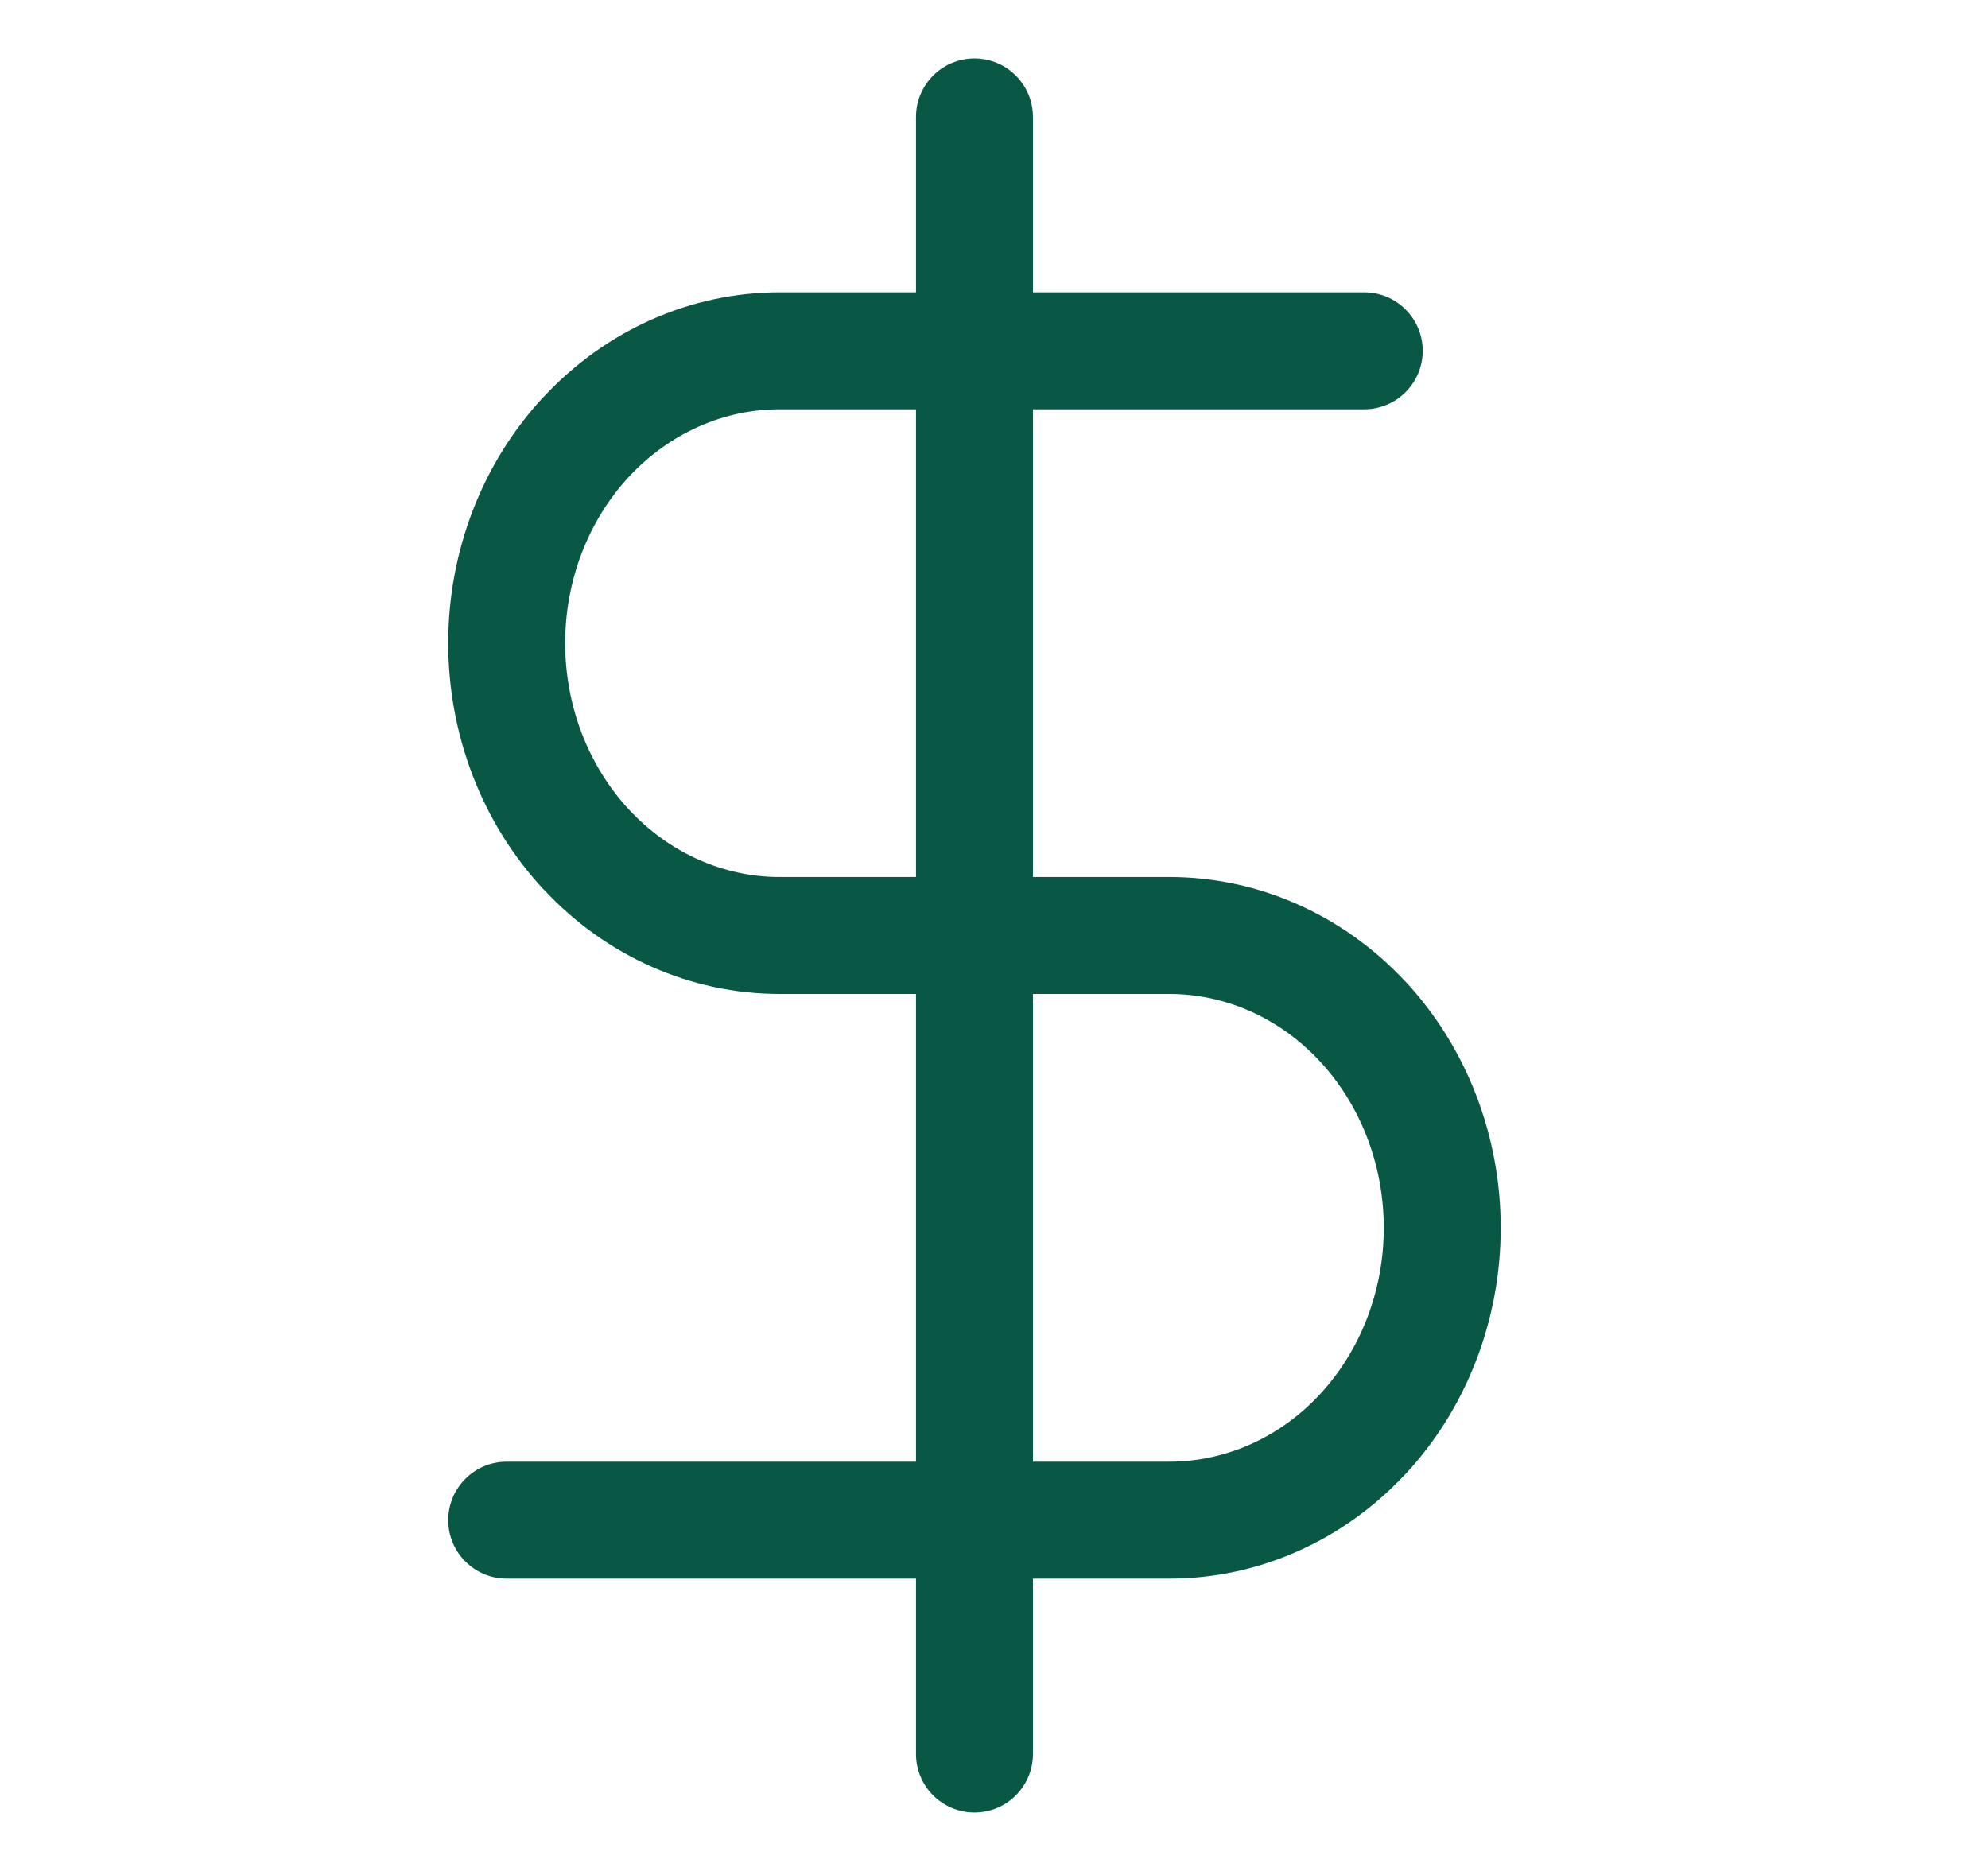
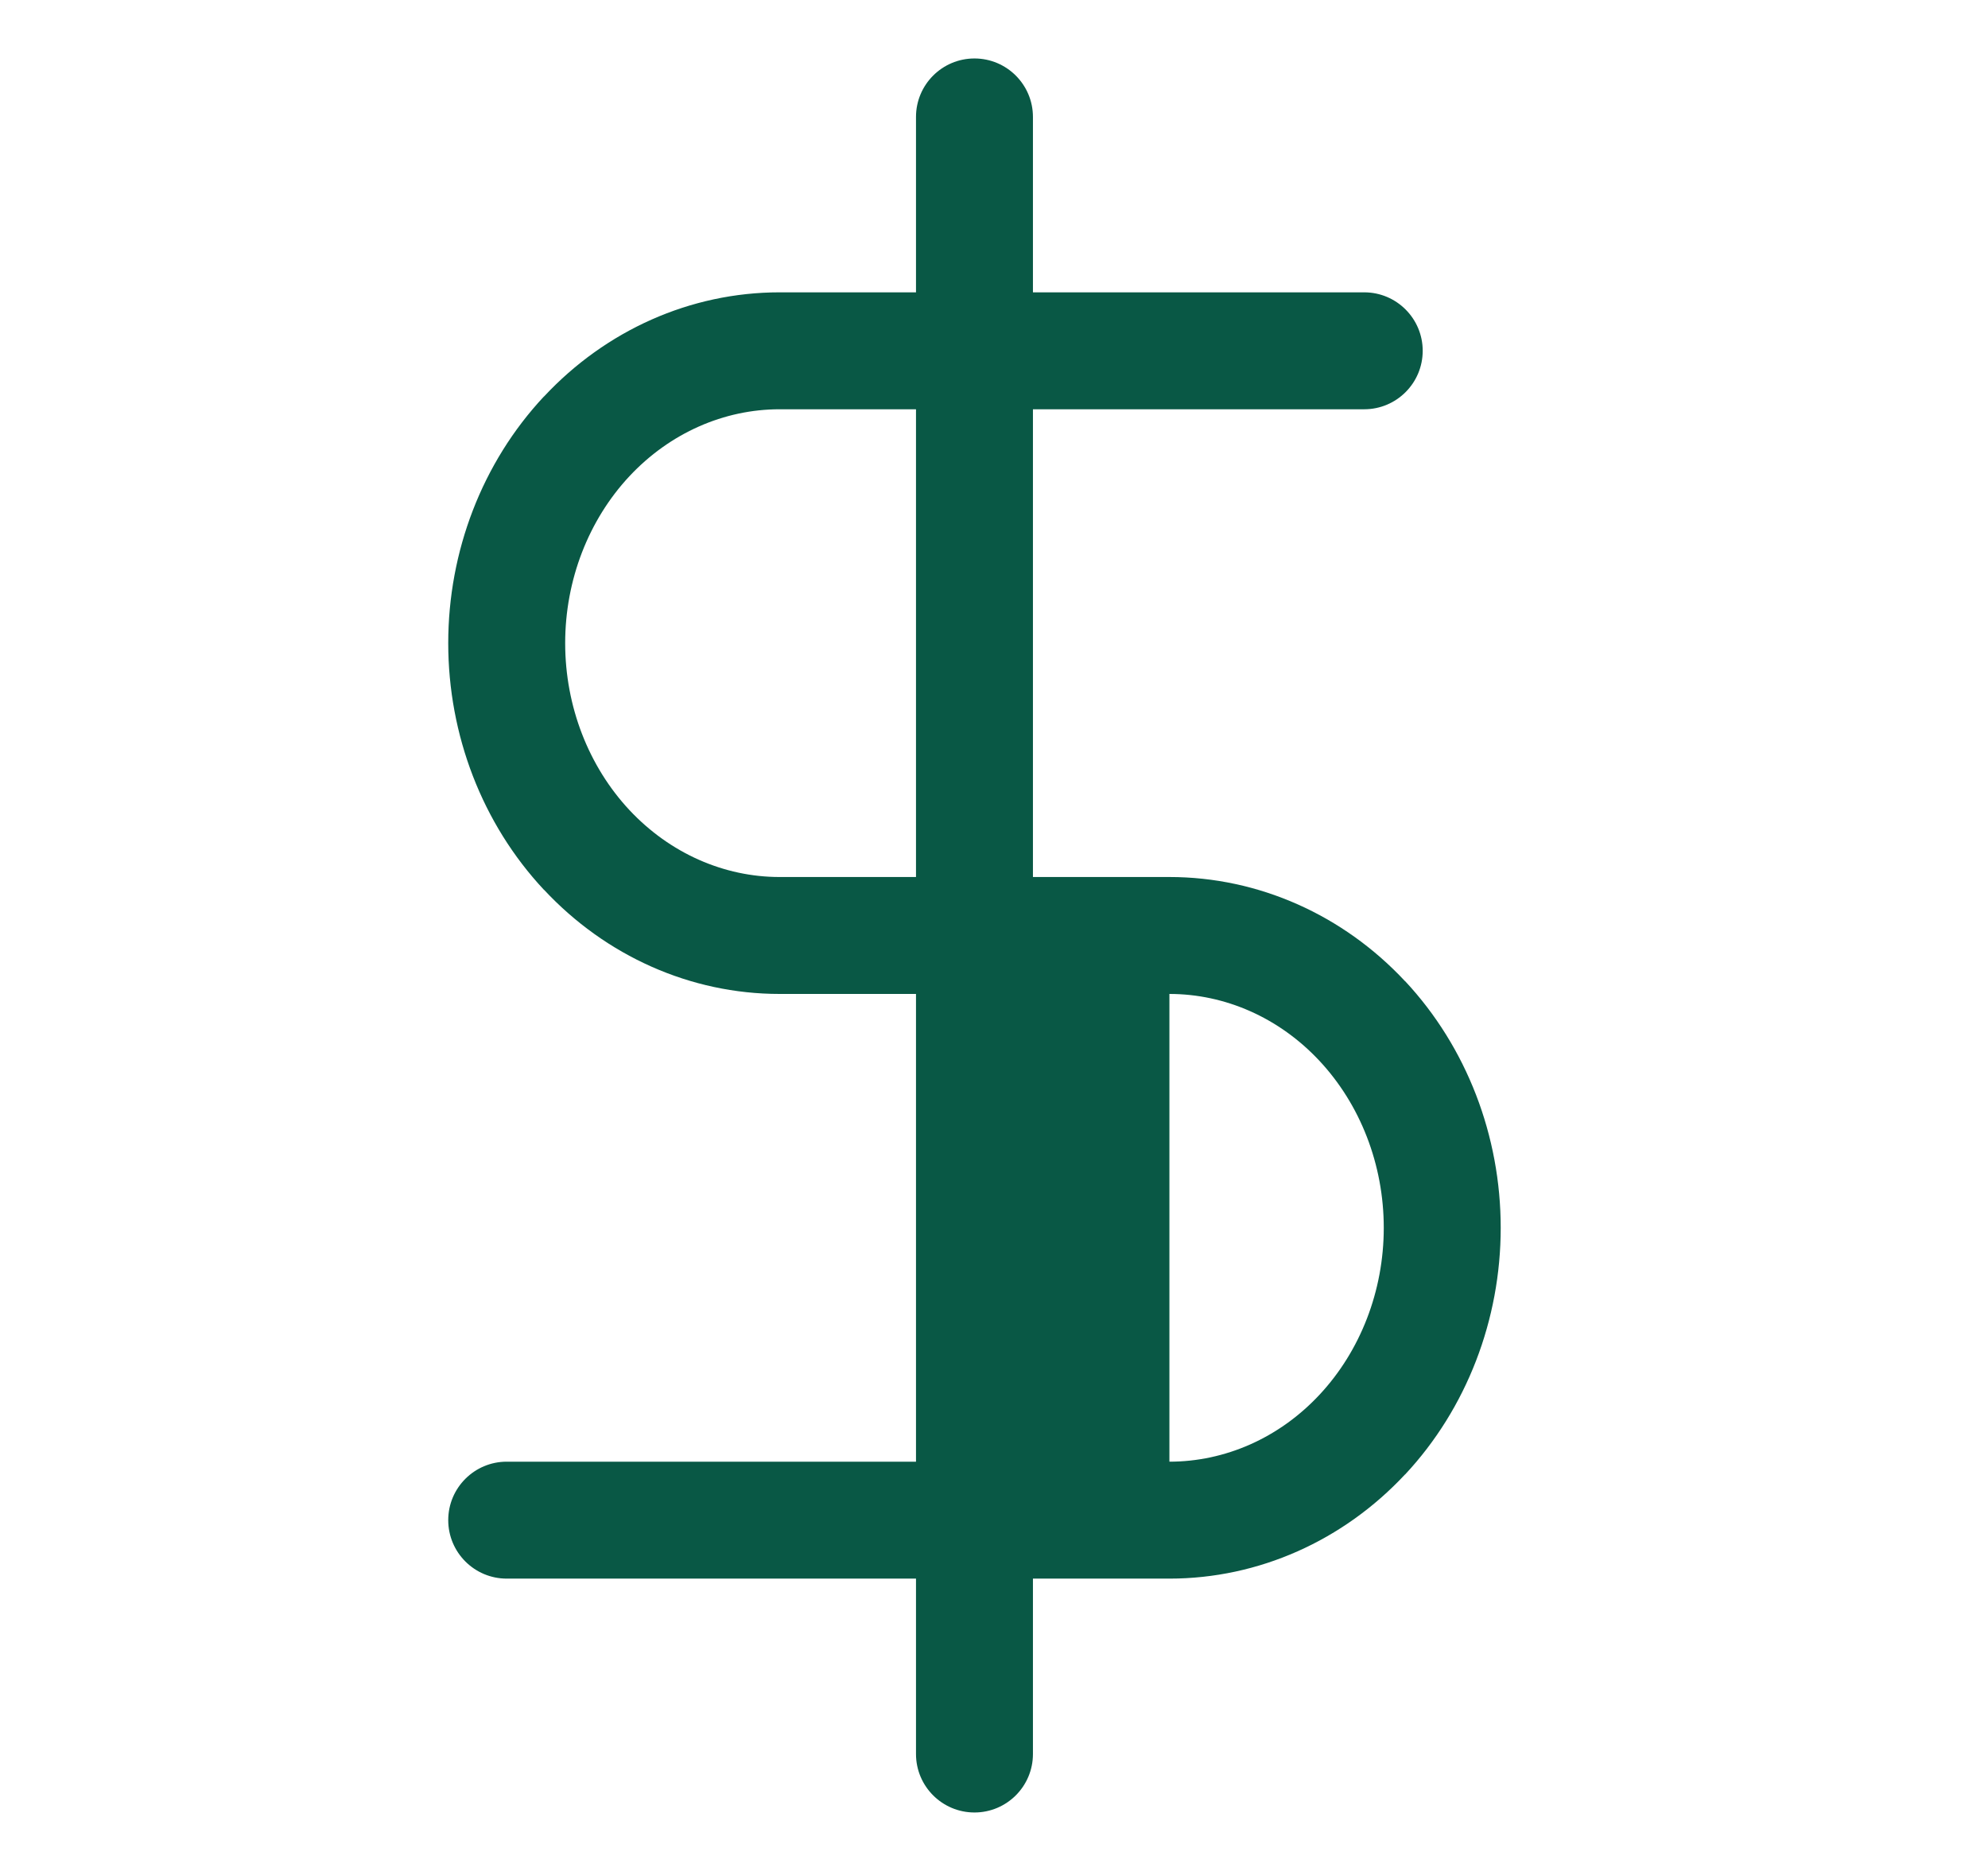
<svg xmlns="http://www.w3.org/2000/svg" width="17" height="16" viewBox="0 0 17 16" fill="none">
-   <path d="M8.333 0.5C8.609 0.5 8.833 0.724 8.833 1V2.5H11.666C11.942 2.5 12.166 2.724 12.166 3C12.166 3.276 11.942 3.5 11.666 3.5H8.833V7.5H10C10.763 7.5 11.487 7.825 12.015 8.391H12.016C12.543 8.956 12.833 9.715 12.833 10.5C12.833 11.285 12.543 12.044 12.016 12.609H12.015C11.487 13.175 10.763 13.5 10 13.5H8.833V15C8.833 15.276 8.609 15.5 8.333 15.5C8.057 15.5 7.833 15.276 7.833 15V13.5H4.333C4.057 13.5 3.833 13.276 3.833 13C3.833 12.724 4.057 12.5 4.333 12.5H7.833V8.5H6.666C5.904 8.5 5.18 8.175 4.652 7.609H4.651C4.123 7.044 3.833 6.285 3.833 5.5C3.833 4.715 4.123 3.956 4.651 3.391H4.652C5.18 2.825 5.904 2.5 6.666 2.5H7.833V1C7.833 0.724 8.057 0.5 8.333 0.5ZM8.833 12.5H10C10.475 12.5 10.938 12.298 11.284 11.927C11.632 11.554 11.833 11.041 11.833 10.5C11.833 9.959 11.632 9.446 11.284 9.073C10.938 8.702 10.475 8.5 10 8.5H8.833V12.5ZM6.666 3.5C6.192 3.5 5.729 3.702 5.382 4.073C5.034 4.446 4.833 4.959 4.833 5.5C4.833 6.041 5.034 6.554 5.382 6.927C5.729 7.298 6.192 7.5 6.666 7.5H7.833V3.5H6.666Z" fill="#095845" />
+   <path d="M8.333 0.5C8.609 0.5 8.833 0.724 8.833 1V2.5H11.666C11.942 2.5 12.166 2.724 12.166 3C12.166 3.276 11.942 3.5 11.666 3.5H8.833V7.5H10C10.763 7.5 11.487 7.825 12.015 8.391H12.016C12.543 8.956 12.833 9.715 12.833 10.5C12.833 11.285 12.543 12.044 12.016 12.609H12.015C11.487 13.175 10.763 13.5 10 13.5H8.833V15C8.833 15.276 8.609 15.5 8.333 15.5C8.057 15.5 7.833 15.276 7.833 15V13.5H4.333C4.057 13.5 3.833 13.276 3.833 13C3.833 12.724 4.057 12.5 4.333 12.5H7.833V8.5H6.666C5.904 8.5 5.18 8.175 4.652 7.609H4.651C4.123 7.044 3.833 6.285 3.833 5.5C3.833 4.715 4.123 3.956 4.651 3.391H4.652C5.18 2.825 5.904 2.5 6.666 2.5H7.833V1C7.833 0.724 8.057 0.5 8.333 0.5ZM8.833 12.5H10C10.475 12.5 10.938 12.298 11.284 11.927C11.632 11.554 11.833 11.041 11.833 10.5C11.833 9.959 11.632 9.446 11.284 9.073C10.938 8.702 10.475 8.5 10 8.5V12.5ZM6.666 3.5C6.192 3.5 5.729 3.702 5.382 4.073C5.034 4.446 4.833 4.959 4.833 5.5C4.833 6.041 5.034 6.554 5.382 6.927C5.729 7.298 6.192 7.5 6.666 7.5H7.833V3.5H6.666Z" fill="#095845" />
</svg>